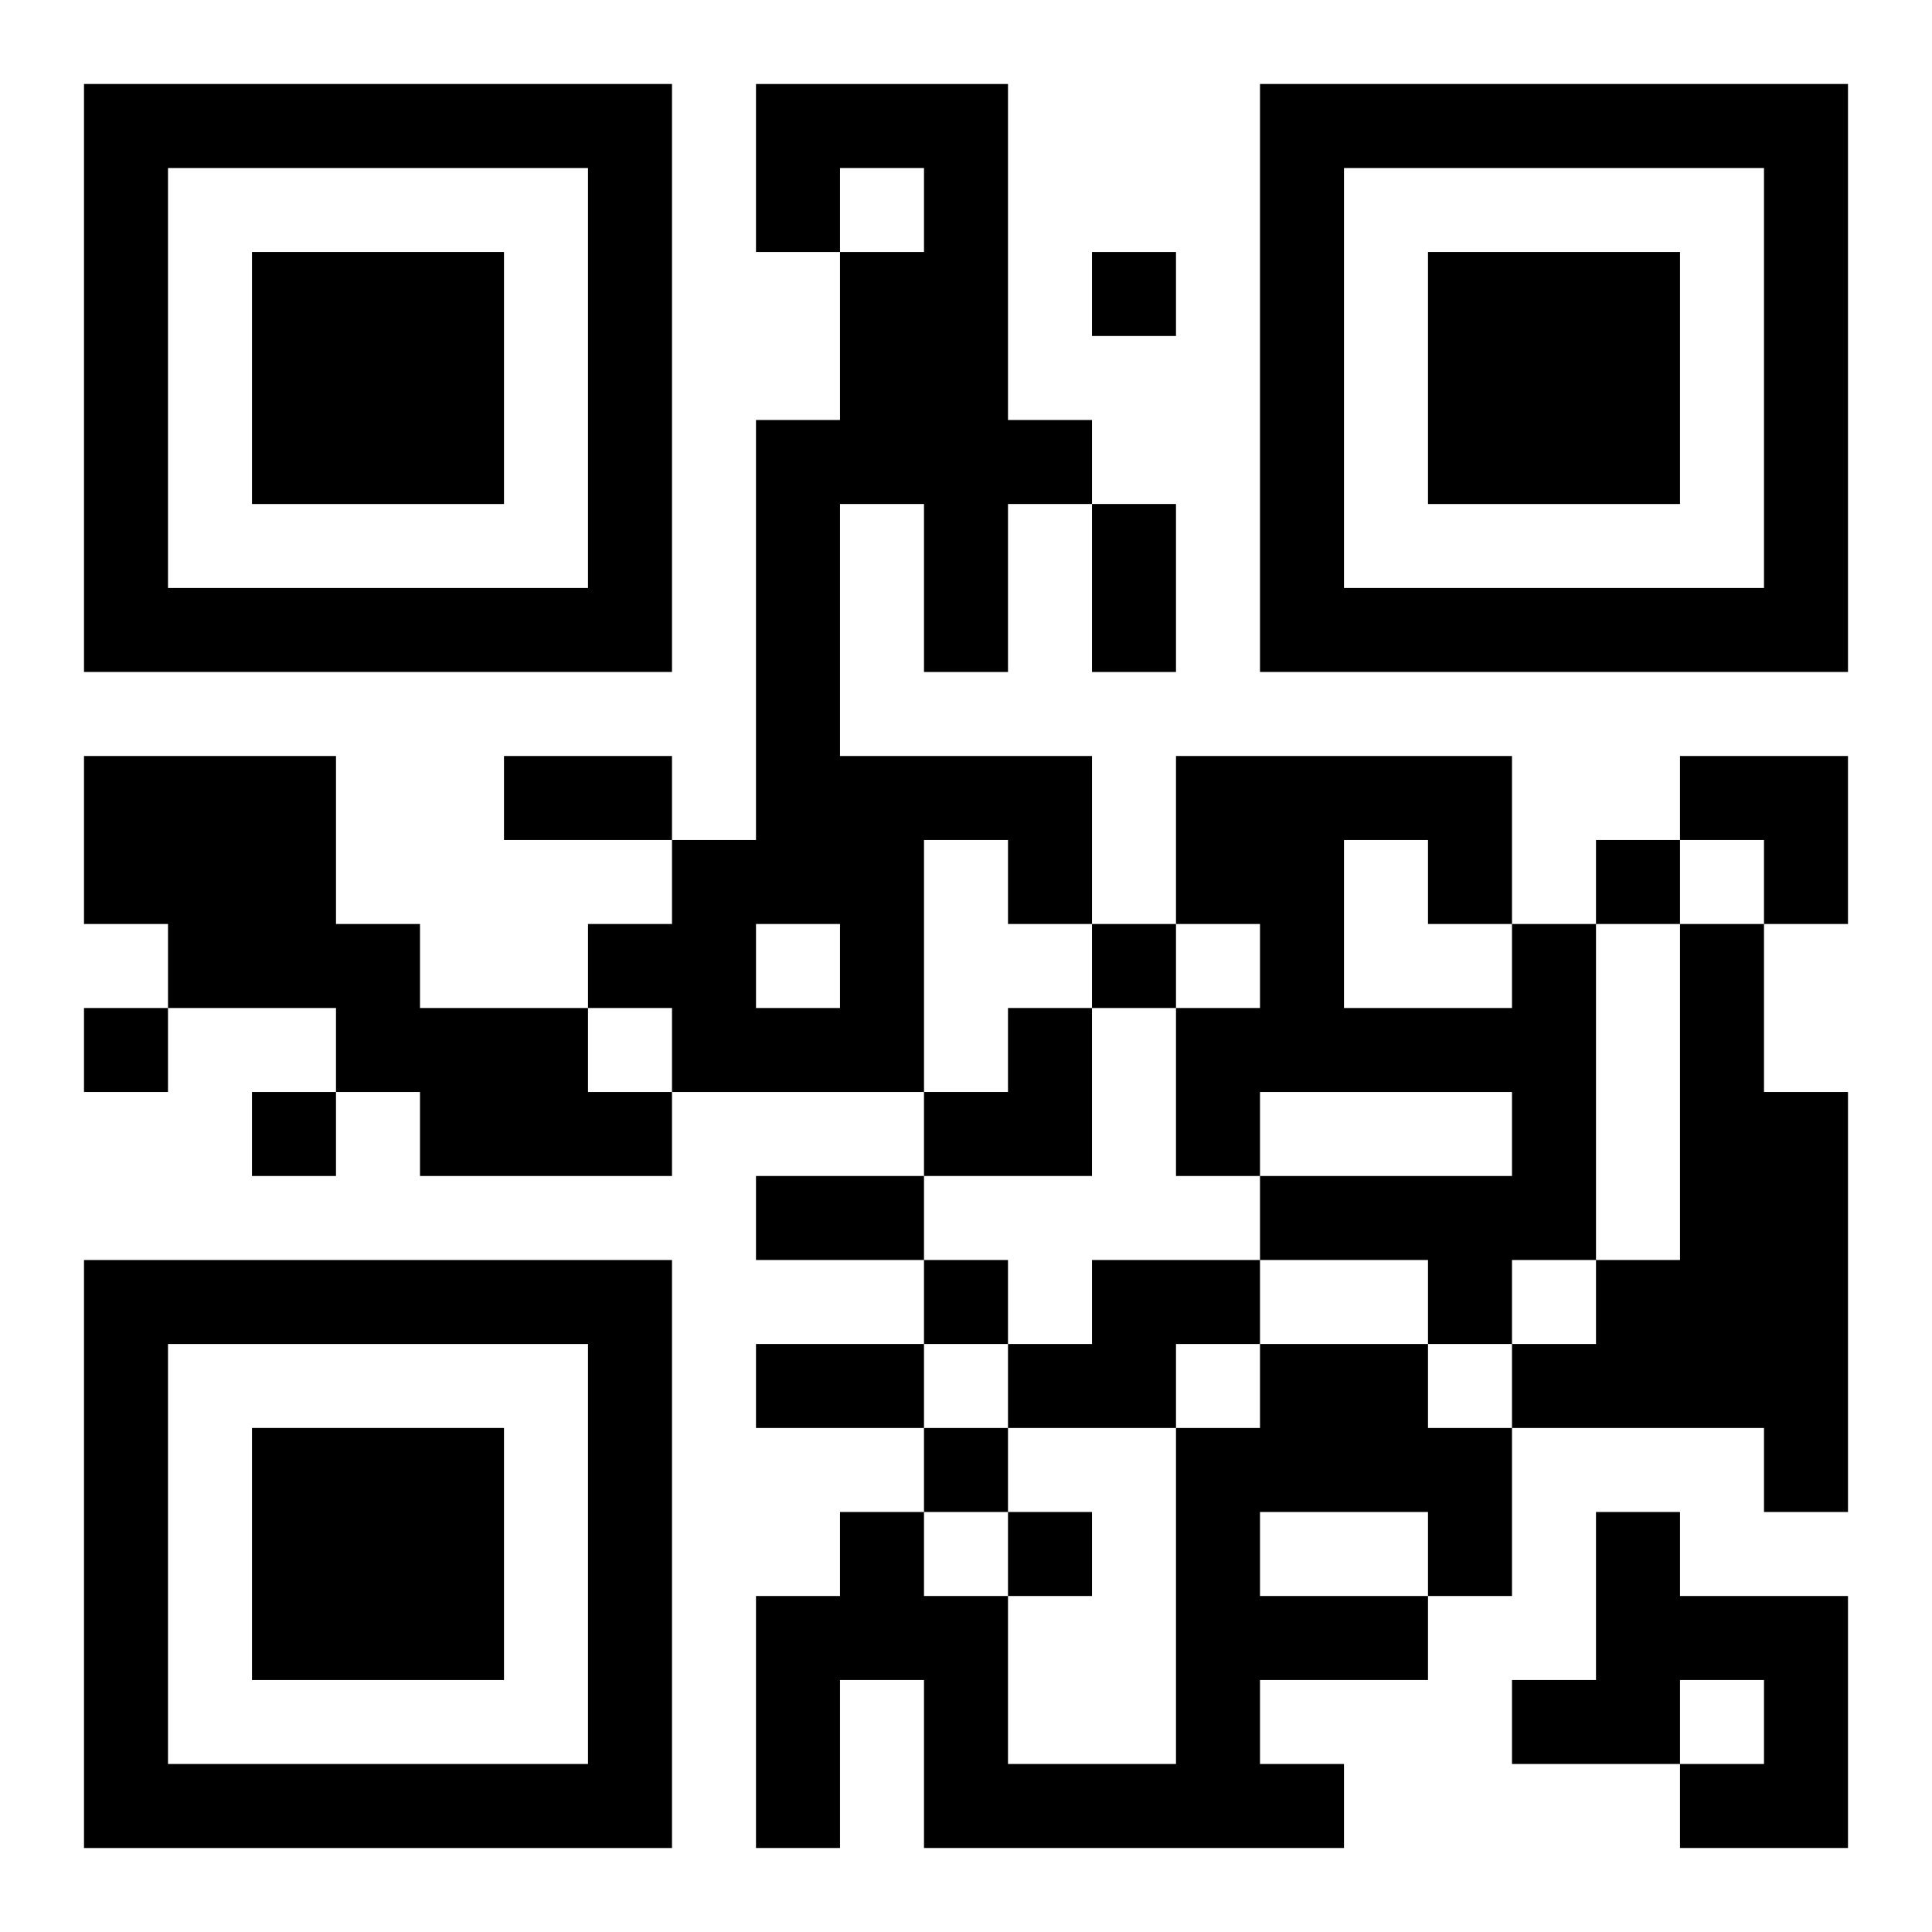
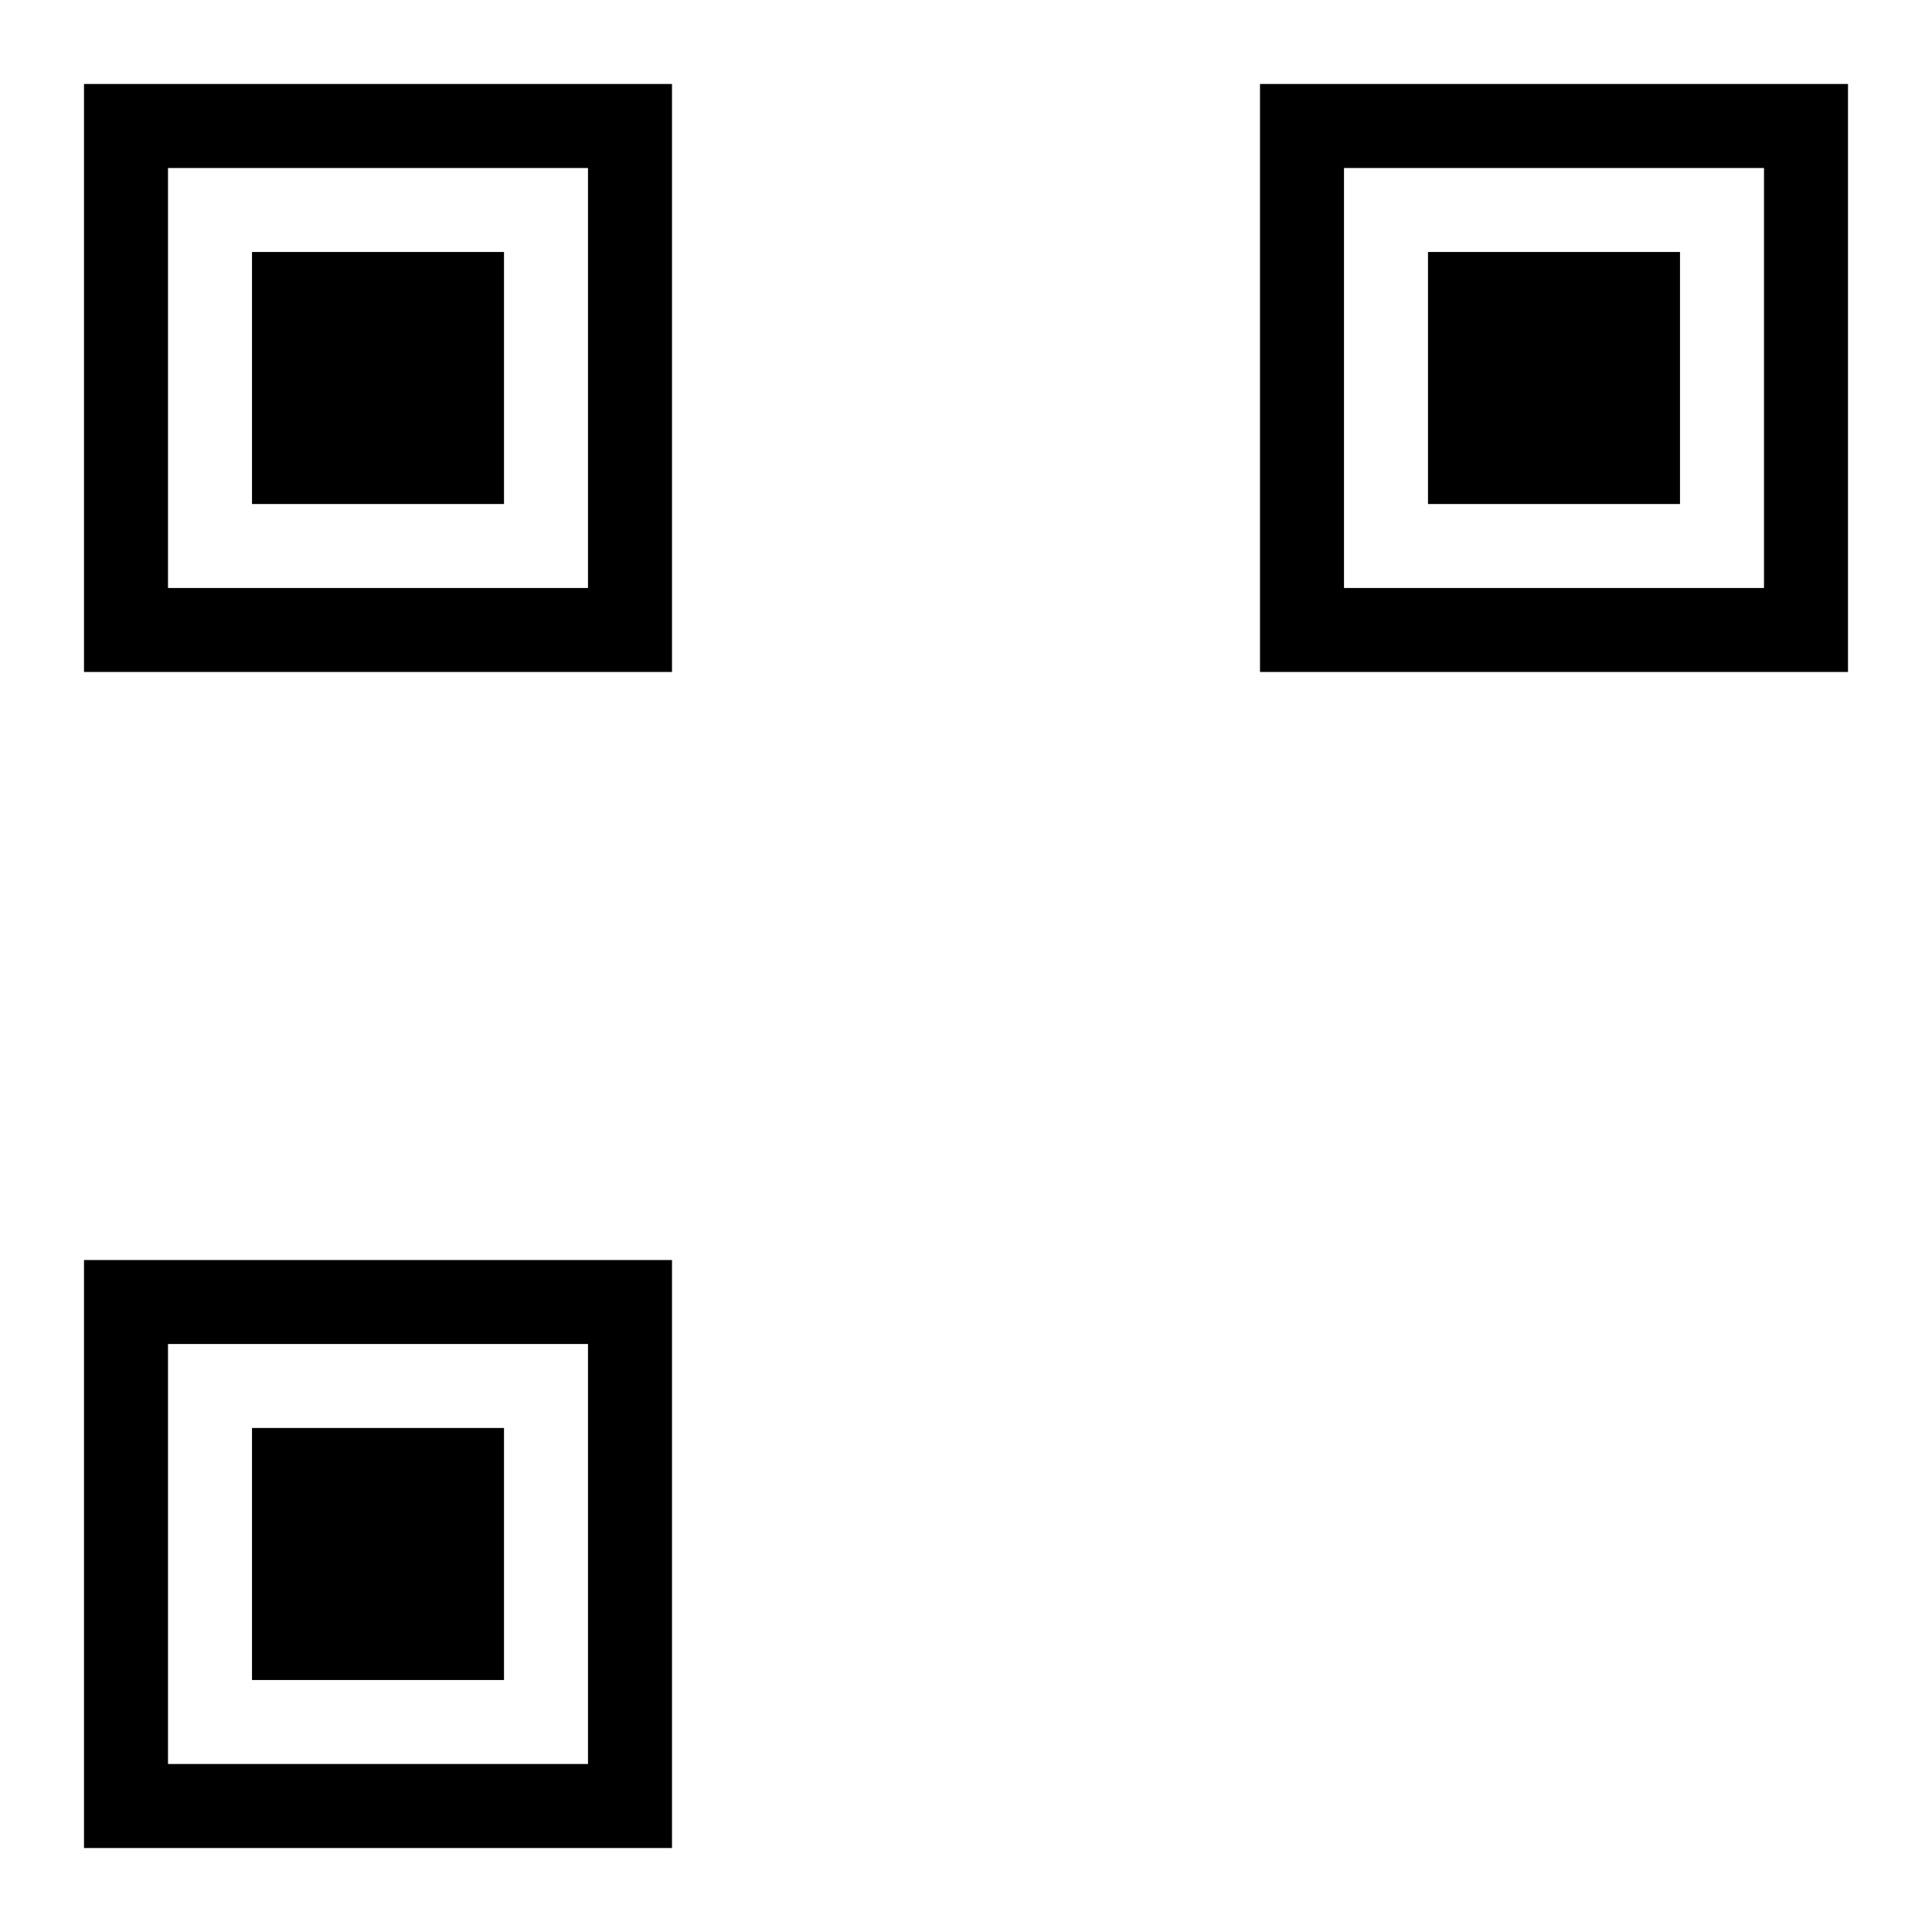
<svg xmlns="http://www.w3.org/2000/svg" xmlns:xlink="http://www.w3.org/1999/xlink" width="250" height="250" baseProfile="full" version="1.1" viewBox="-1 -1 23 23">
  <symbol id="a">
    <path d="m0 7v7h7v-7h-7zm1 1h5v5h-5v-5zm1 1v3h3v-3h-3z" />
  </symbol>
  <use y="-7" xlink:href="#a" />
  <use y="7" xlink:href="#a" />
  <use x="14" y="-7" xlink:href="#a" />
-   <path d="m8 0h3v4h1v1h-1v2h-1v-2h-1v3h3v2h-1v-1h-1v3h-3v-1h-1v-1h1v-1h1v-5h1v-2h1v-1h-1v1h-1v-2m0 10v1h1v-1h-1m-8-2h3v2h1v1h2v1h1v1h-3v-1h-1v-1h-2v-1h-1v-2m17 2h1v4h-1v1h-1v-1h-2v-1h3v-1h-3v1h-1v-2h1v-1h-1v-2h4v2m-2-1v2h2v-1h-1v-1h-1m4 1h1v2h1v5h-1v-1h-3v-1h1v-1h1v-4m-7 4h2v1h-1v1h-2v-1h1v-1m2 1h2v1h1v2h-1v1h-2v1h1v1h-5v-2h-1v2h-1v-3h1v-1h1v1h1v2h2v-4h1v-1m0 2v1h2v-1h-2m4 0h1v1h2v3h-2v-1h1v-1h-1v1h-2v-1h1v-2m-6-15v1h1v-1h-1m6 7v1h1v-1h-1m-6 1v1h1v-1h-1m-12 1v1h1v-1h-1m2 1v1h1v-1h-1m8 2v1h1v-1h-1m0 2v1h1v-1h-1m1 1v1h1v-1h-1m1-12h1v2h-1v-2m-7 3h2v1h-2v-1m3 5h2v1h-2v-1m0 2h2v1h-2v-1m11-7h2v2h-1v-1h-1zm-9 3m1 0h1v2h-2v-1h1z" />
</svg>